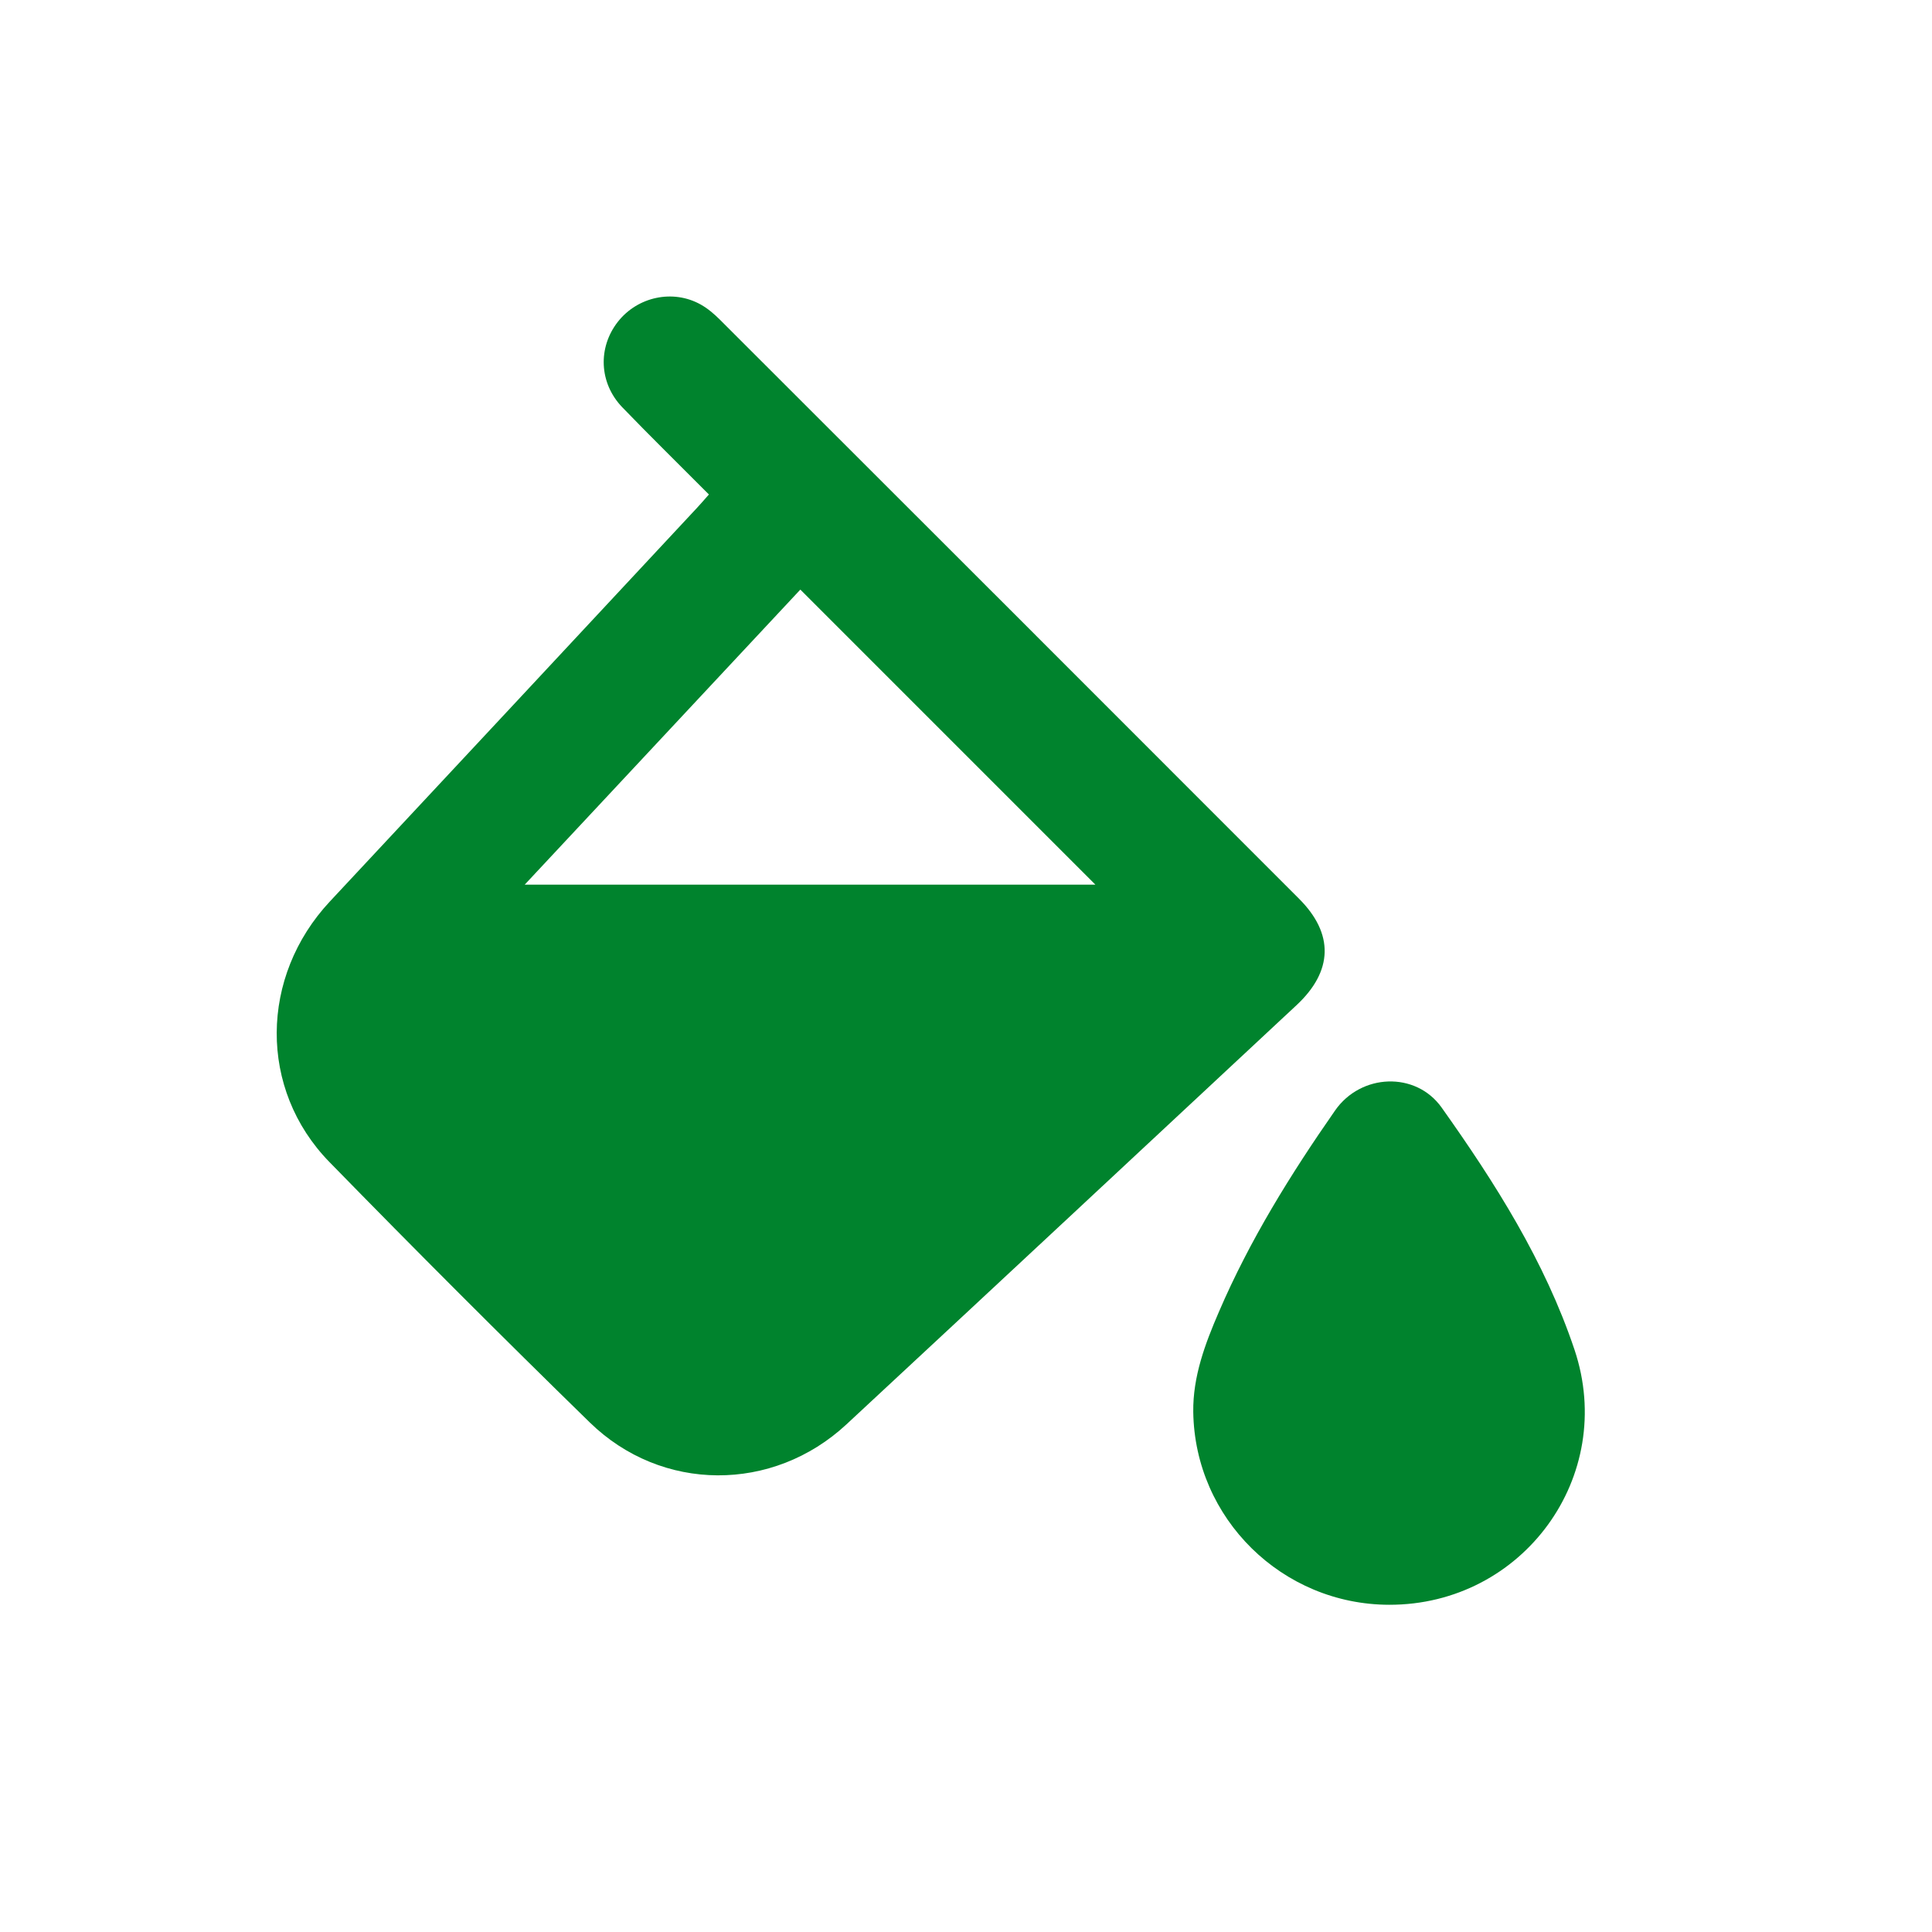
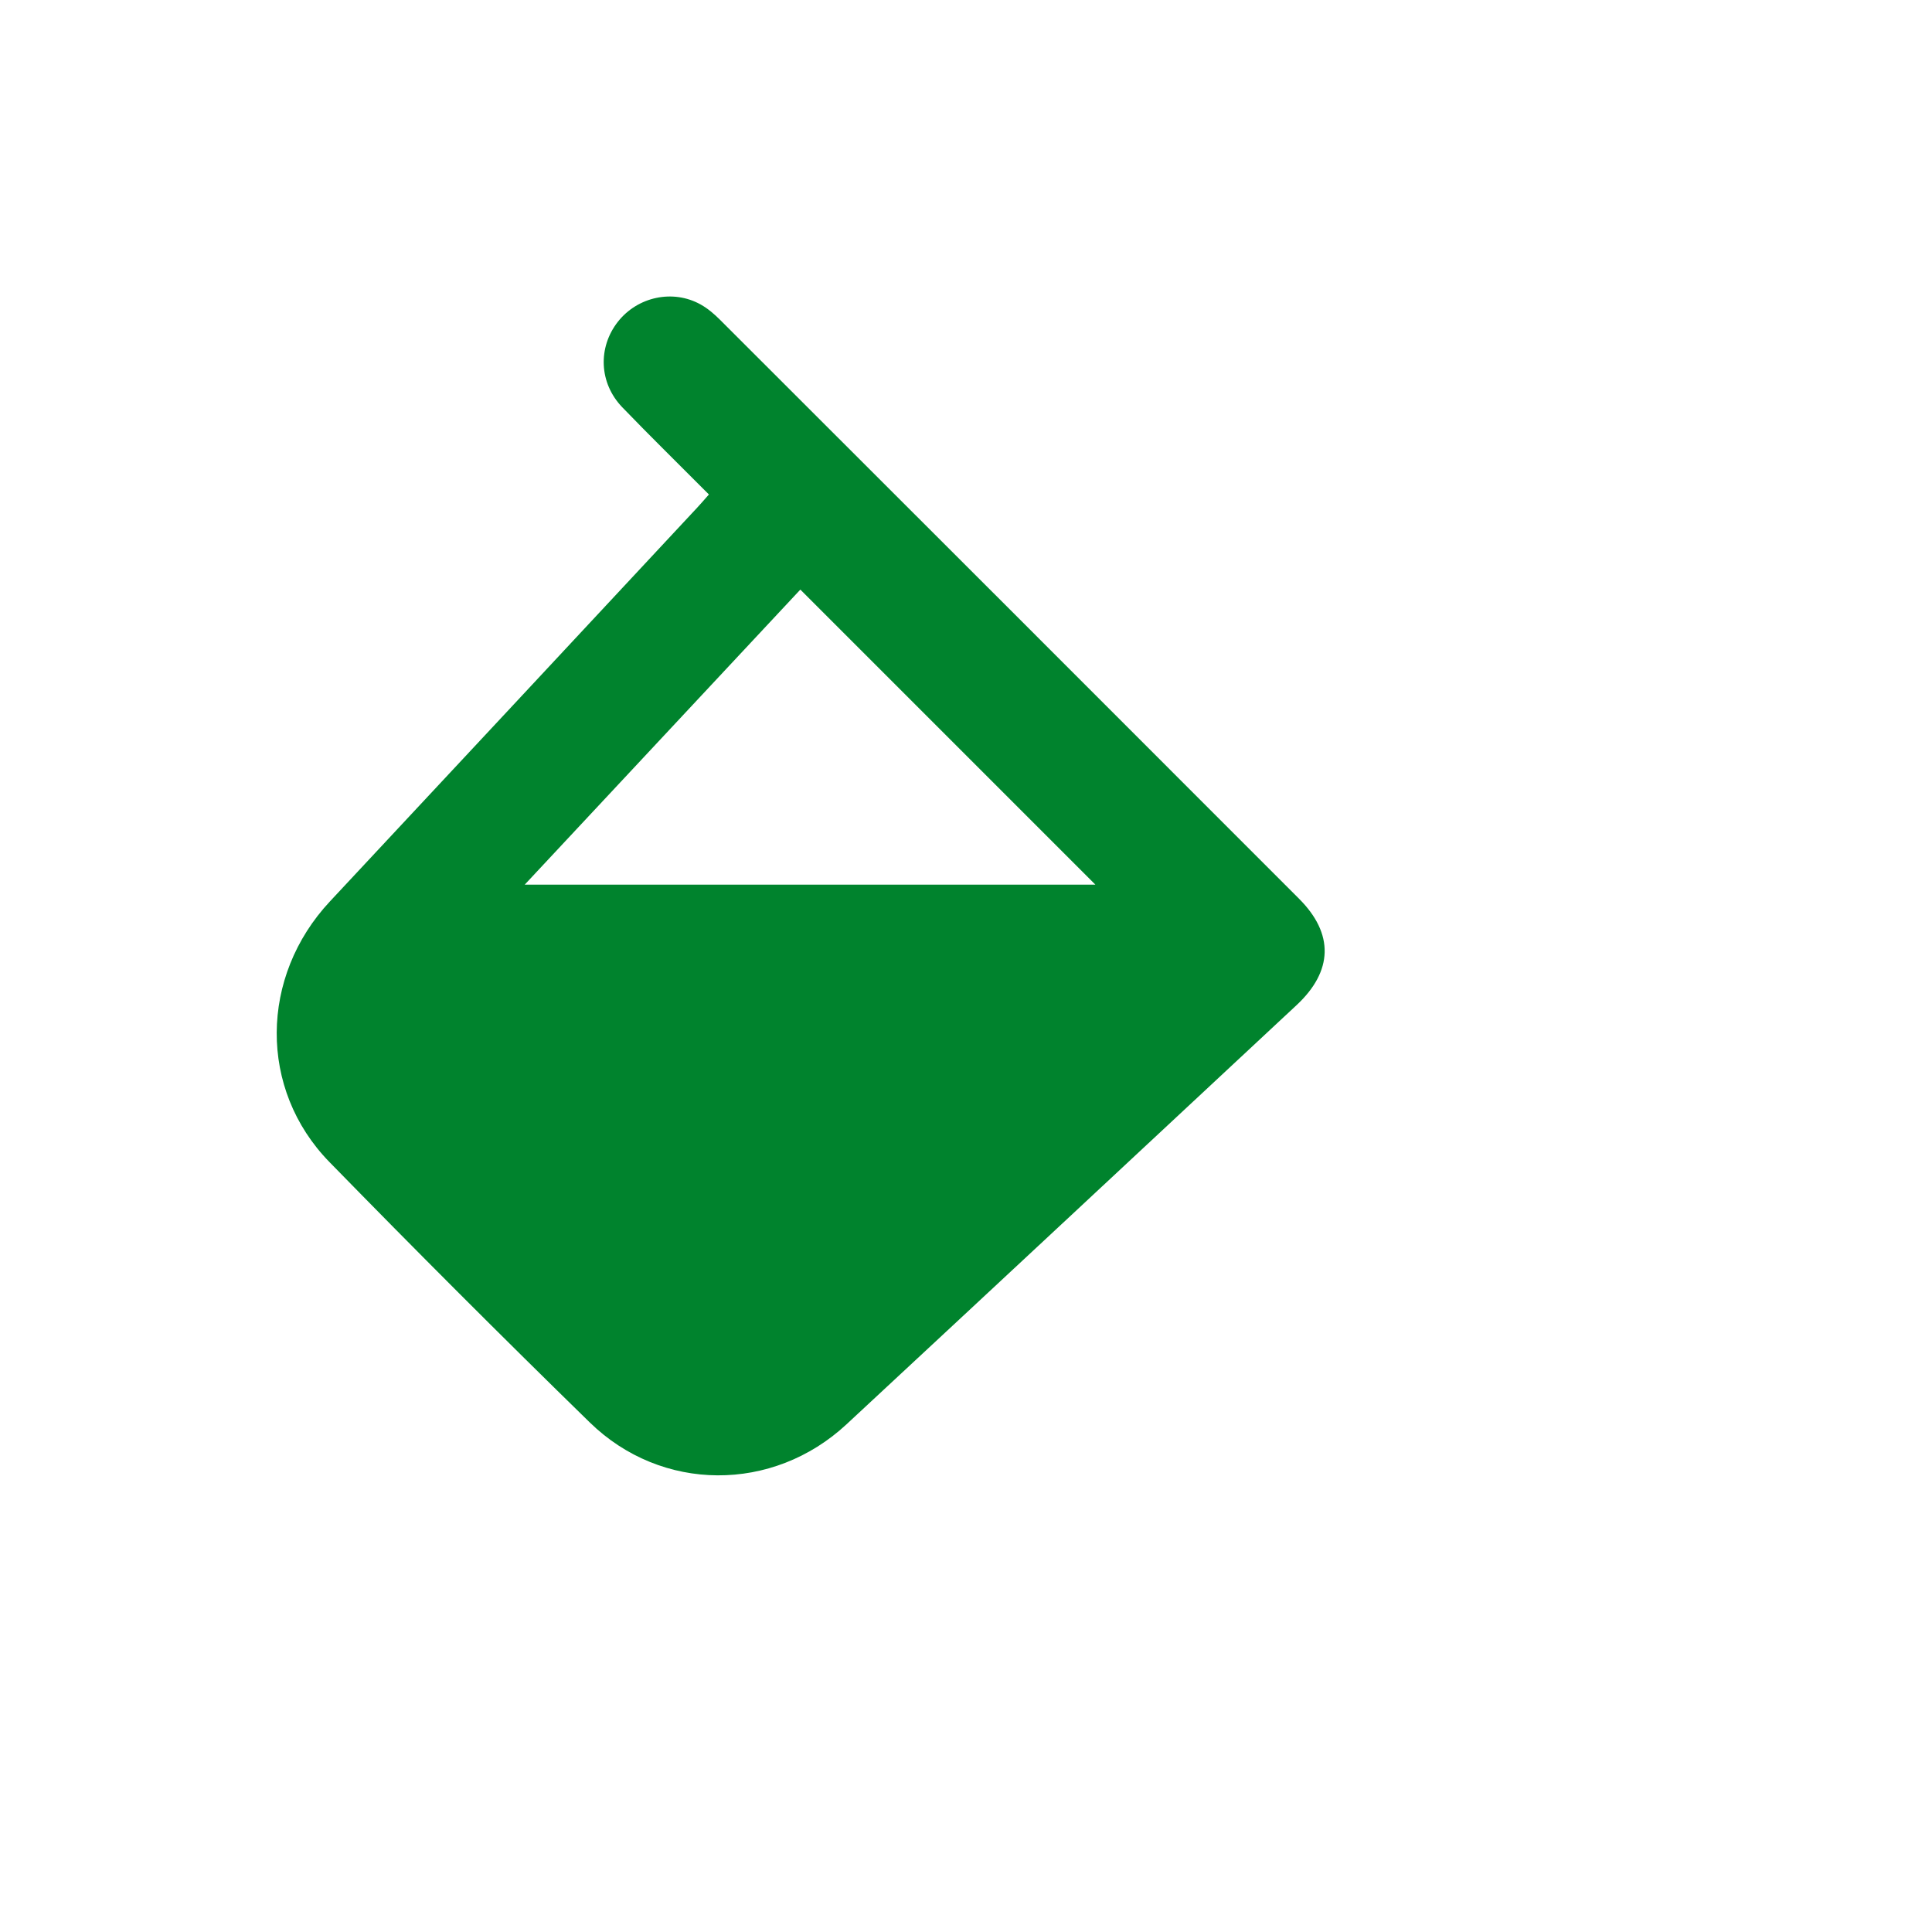
<svg xmlns="http://www.w3.org/2000/svg" version="1.1" id="Camada_1" x="0px" y="0px" width="70px" height="70px" viewBox="0 0 70 70" enable-background="new 0 0 70 70" xml:space="preserve">
  <g>
    <path fill="#00832D" d="M47.068,32.564C40.075,25.565,33.08,18.57,26.081,11.58c-0.208-0.208-0.441-0.406-0.694-0.547   c-1.004-0.561-2.286-0.284-3,0.625c-0.731,0.932-0.684,2.221,0.158,3.097c1.015,1.053,2.061,2.077,3.14,3.161   c-0.159,0.181-0.29,0.333-0.427,0.48c-4.434,4.756-8.866,9.514-13.305,14.265c-2.541,2.719-2.592,6.804-0.017,9.442   c3.105,3.181,6.25,6.328,9.431,9.433c2.606,2.544,6.637,2.548,9.302,0.071c5.442-5.055,10.874-10.123,16.308-15.189   C48.3,35.185,48.338,33.833,47.068,32.564z M19.012,32.052c3.388-3.625,6.706-7.177,9.986-10.69   c3.587,3.585,7.139,7.14,10.689,10.69C32.878,32.052,26.014,32.052,19.012,32.052z" />
-     <path fill="#00832D" d="M57.047,48.902c-1.076-3.207-2.874-6.041-4.813-8.772c-0.94-1.321-2.928-1.237-3.862,0.106   c-1.61,2.31-3.093,4.699-4.207,7.291c-0.501,1.16-0.947,2.345-0.931,3.629c0.055,3.871,3.227,6.982,7.098,6.988   C55.176,58.154,58.586,53.49,57.047,48.902z" />
  </g>
</svg>